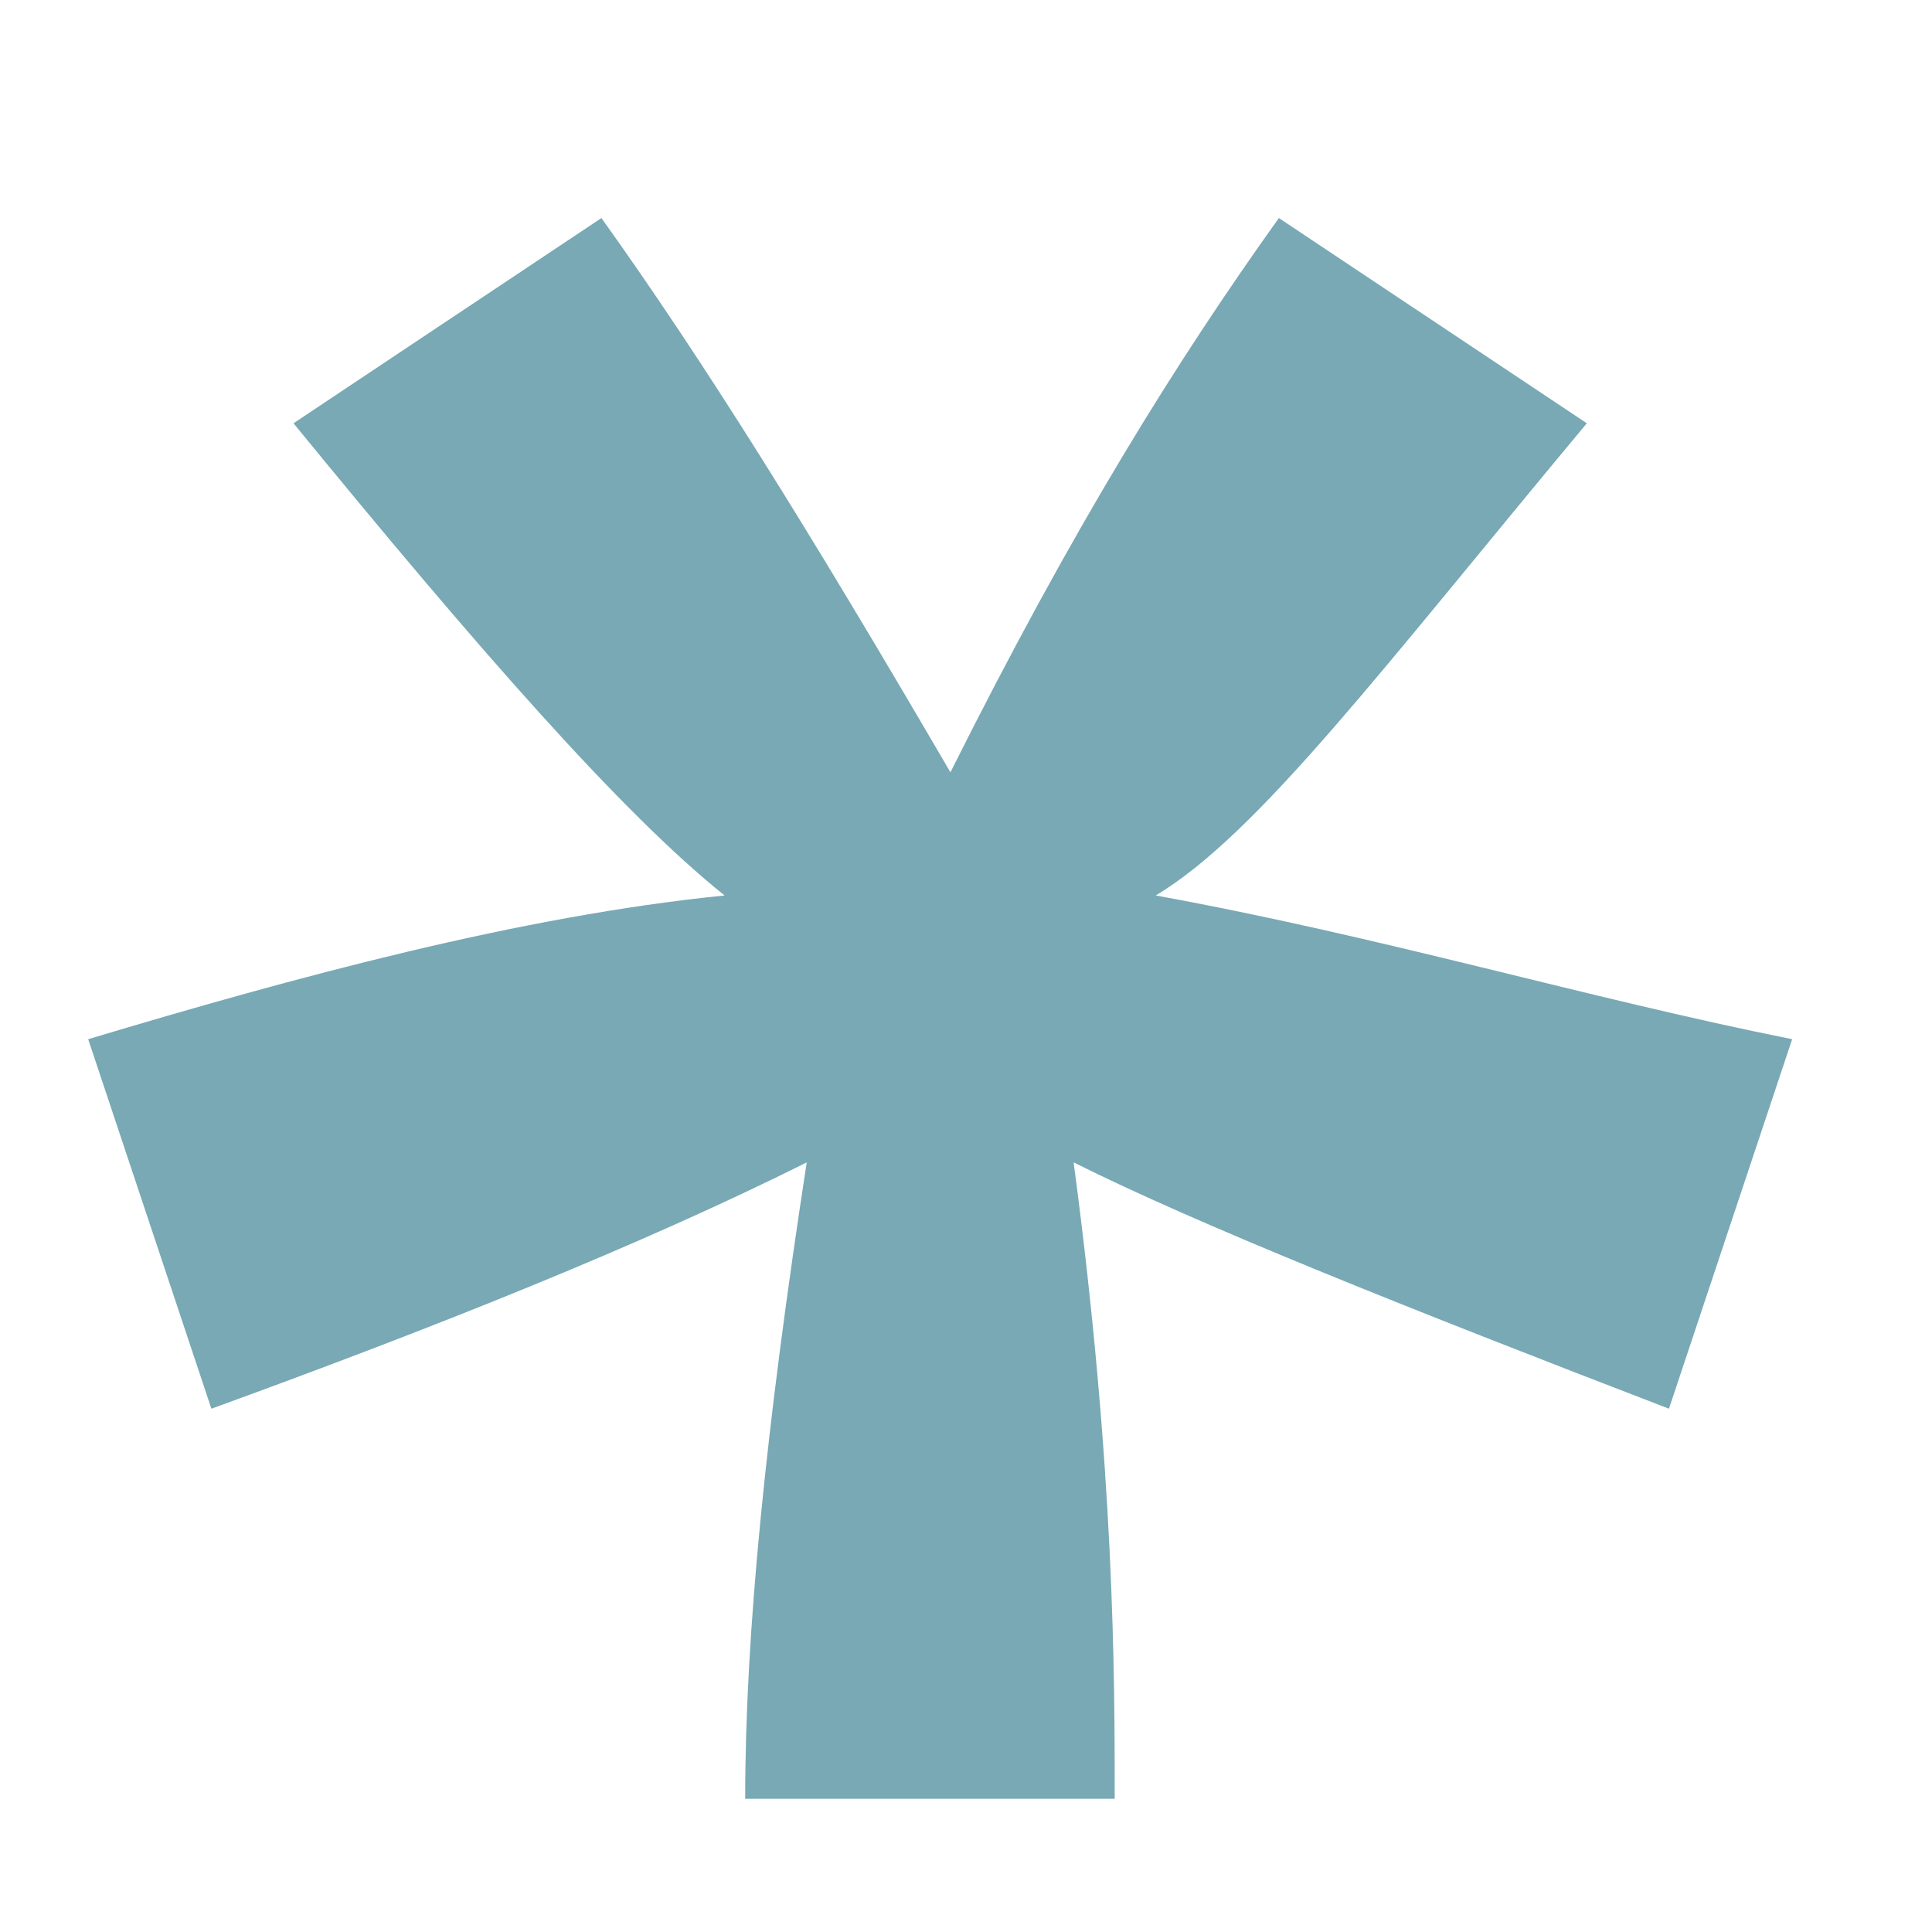
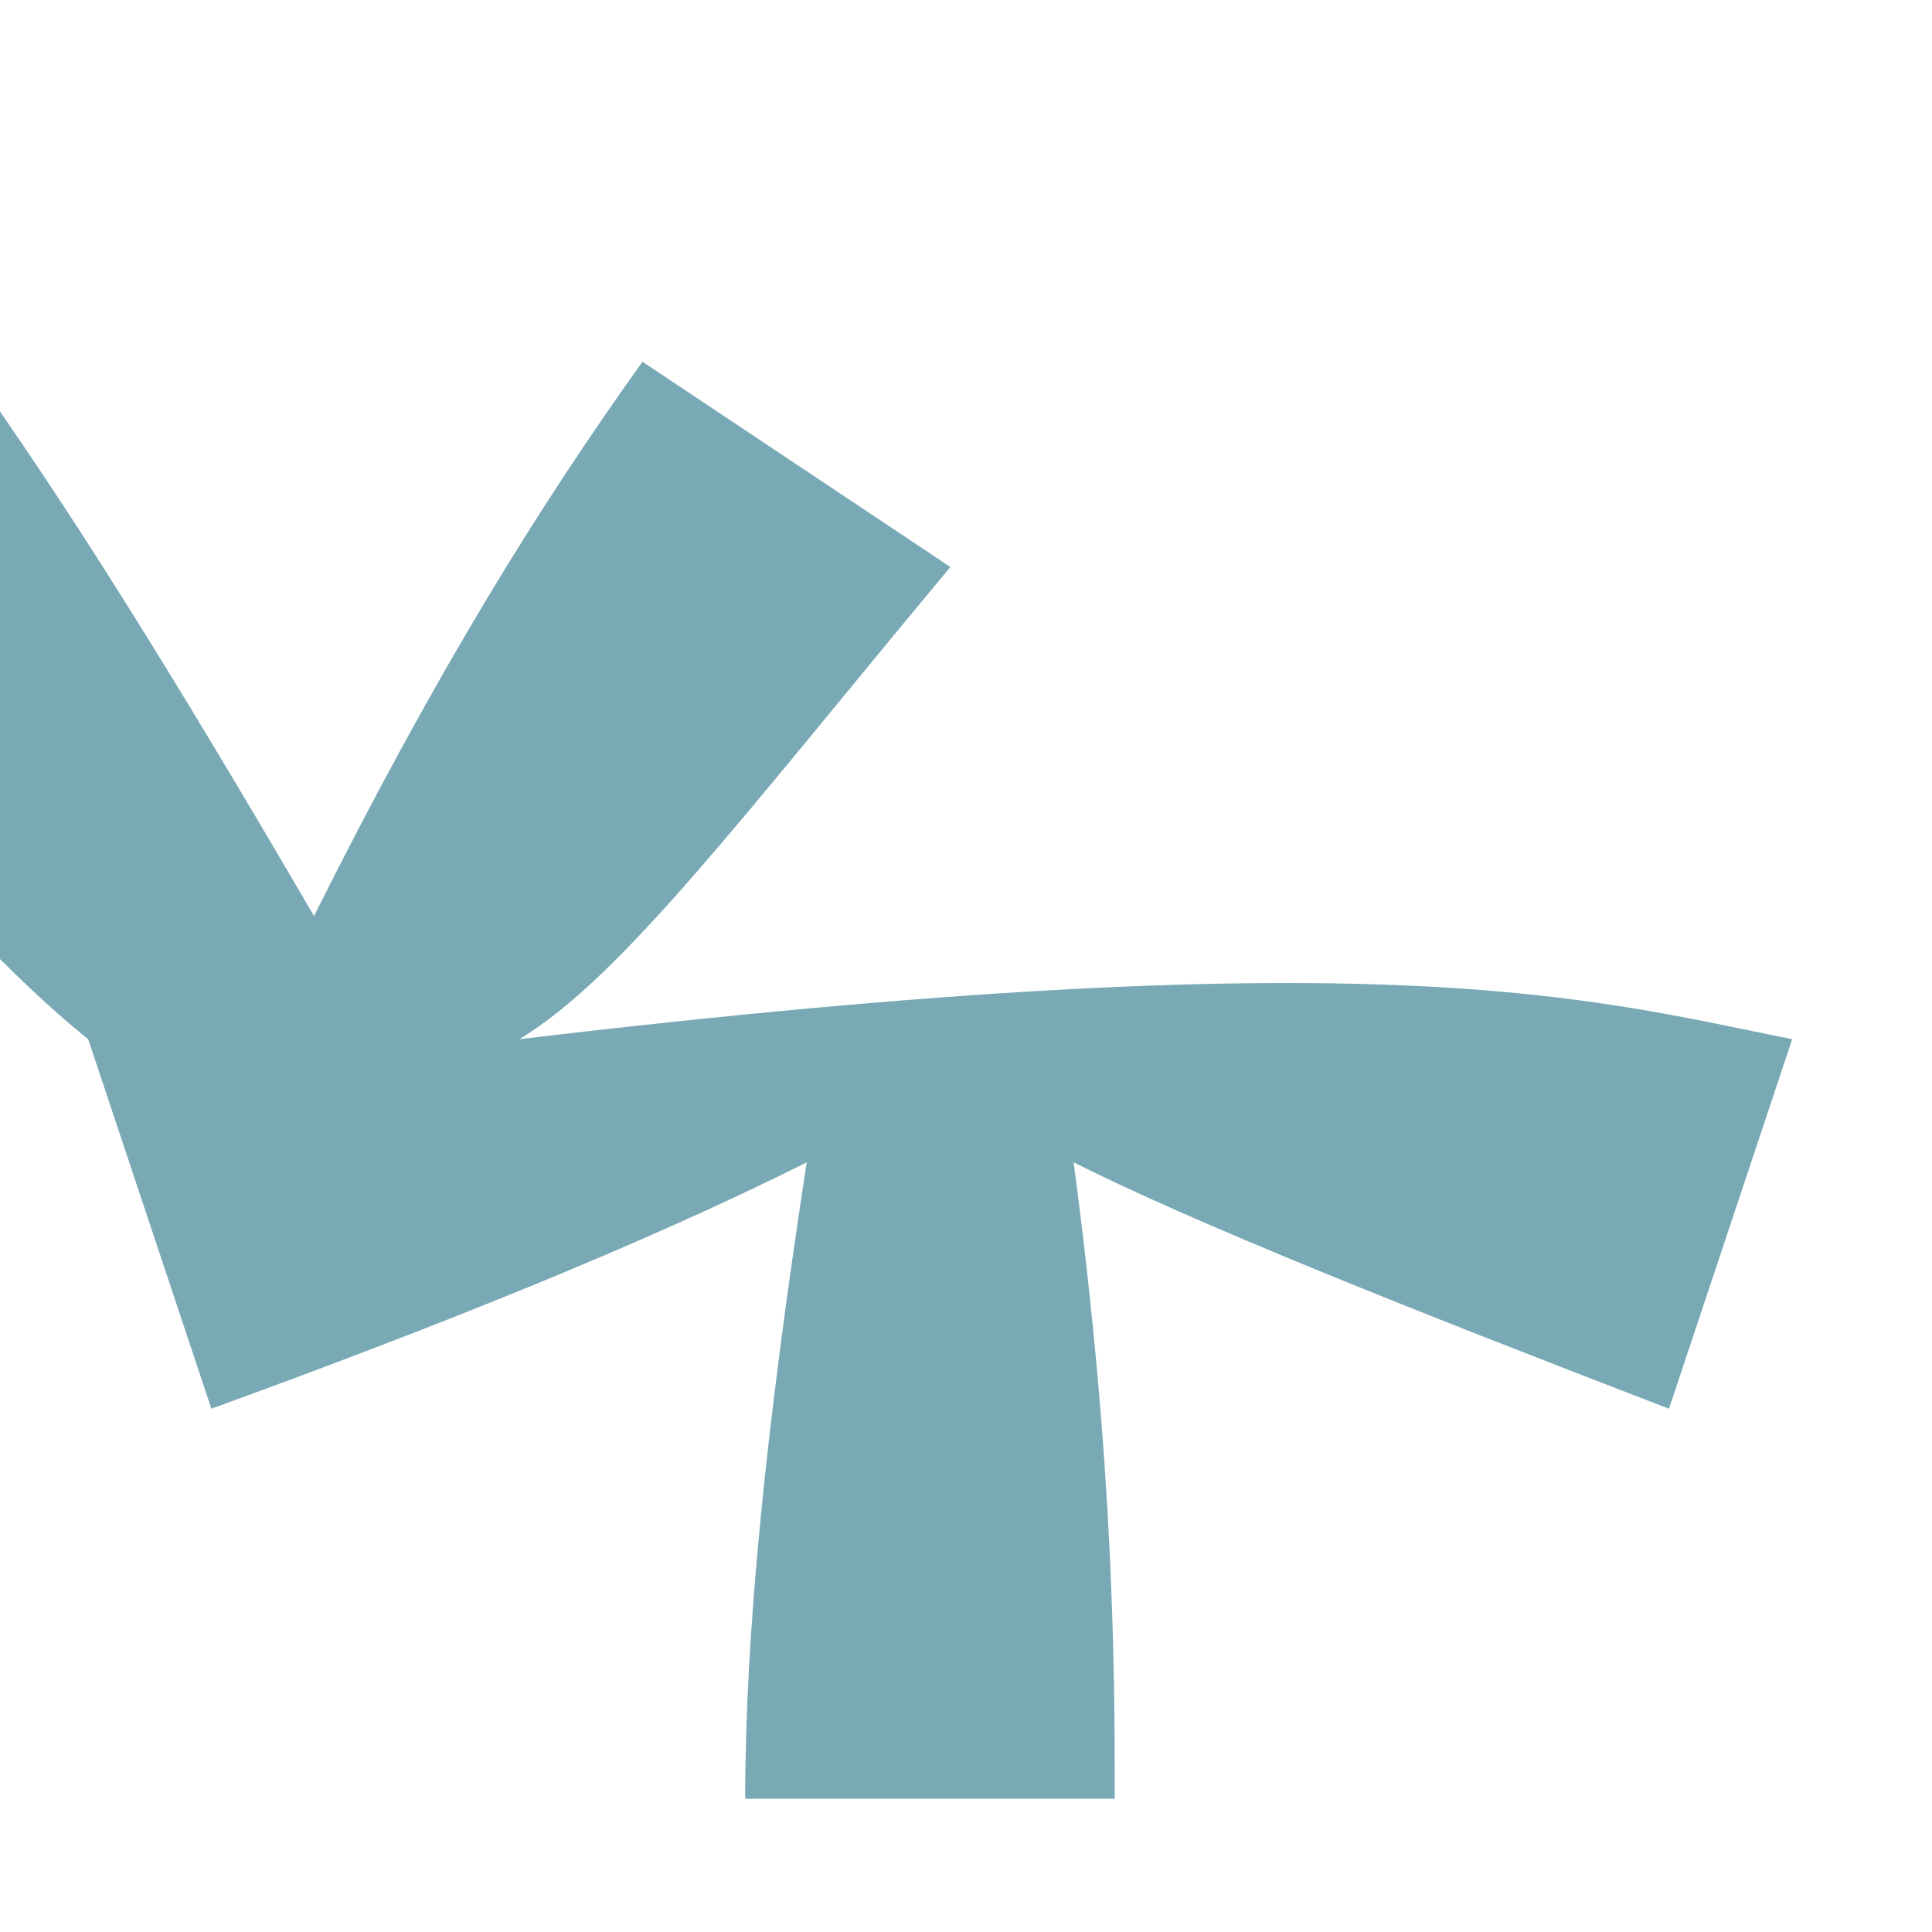
<svg xmlns="http://www.w3.org/2000/svg" version="1.1" xml:space="preserve" viewBox="0 0 34 34">
-   <path fill="#78A9B5" d="M31.539,18.288 l-2.168,6.503 c-4.696,-1.806 -8.31,-3.251 -10.477,-4.335 c0.723,5.419 0.723,9.032 0.723,11.199 h-6.503 c0,-2.89 0.361,-6.503 1.083,-11.199 c-2.89,1.445 -6.503,2.89 -10.477,4.335 l-2.168,-6.503 c3.613,-1.083 7.587,-2.167 11.2,-2.529 c-1.807,-1.445 -4.336,-4.335 -7.587,-8.31 l5.419,-3.612 c1.807,2.529 3.612,5.419 6.142,9.754 c2.168,-4.335 3.974,-7.226 5.78,-9.754 l5.419,3.612 c-3.612,4.335 -5.78,7.226 -7.586,8.31 C24.314,16.482 27.926,17.566 31.539,18.288" />
+   <path fill="#78A9B5" d="M31.539,18.288 l-2.168,6.503 c-4.696,-1.806 -8.31,-3.251 -10.477,-4.335 c0.723,5.419 0.723,9.032 0.723,11.199 h-6.503 c0,-2.89 0.361,-6.503 1.083,-11.199 c-2.89,1.445 -6.503,2.89 -10.477,4.335 l-2.168,-6.503 c-1.807,-1.445 -4.336,-4.335 -7.587,-8.31 l5.419,-3.612 c1.807,2.529 3.612,5.419 6.142,9.754 c2.168,-4.335 3.974,-7.226 5.78,-9.754 l5.419,3.612 c-3.612,4.335 -5.78,7.226 -7.586,8.31 C24.314,16.482 27.926,17.566 31.539,18.288" />
</svg>